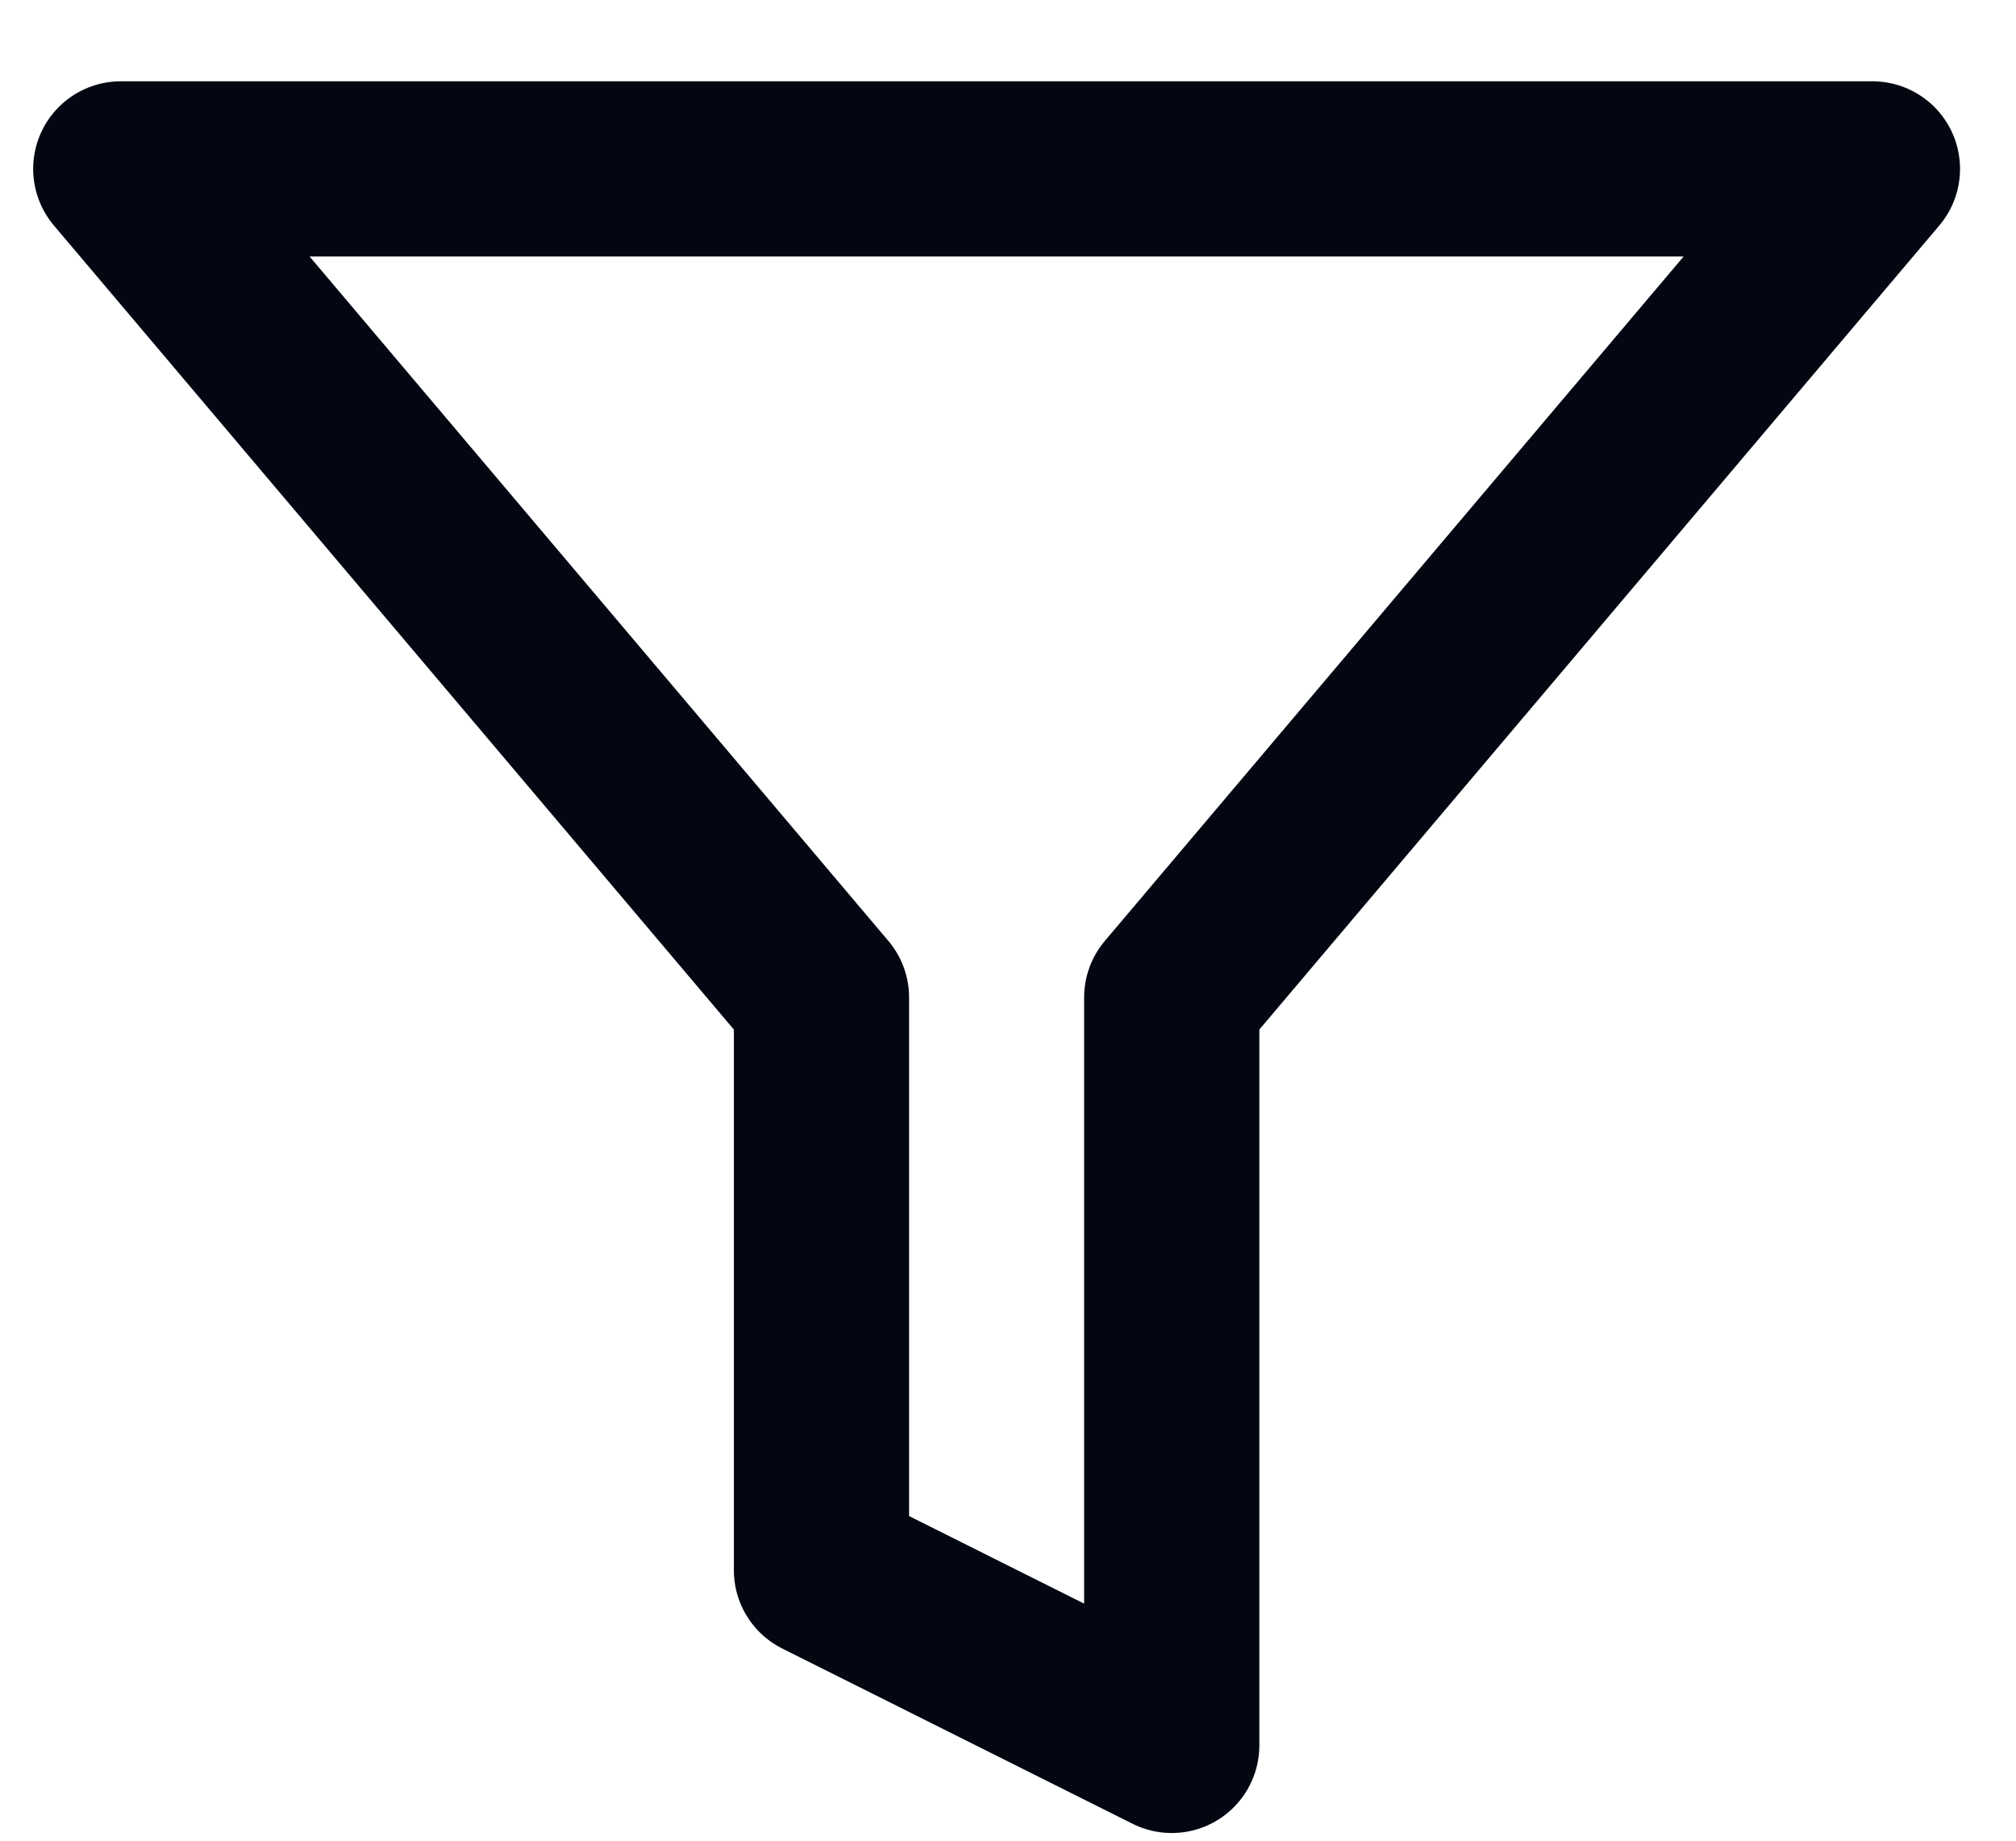
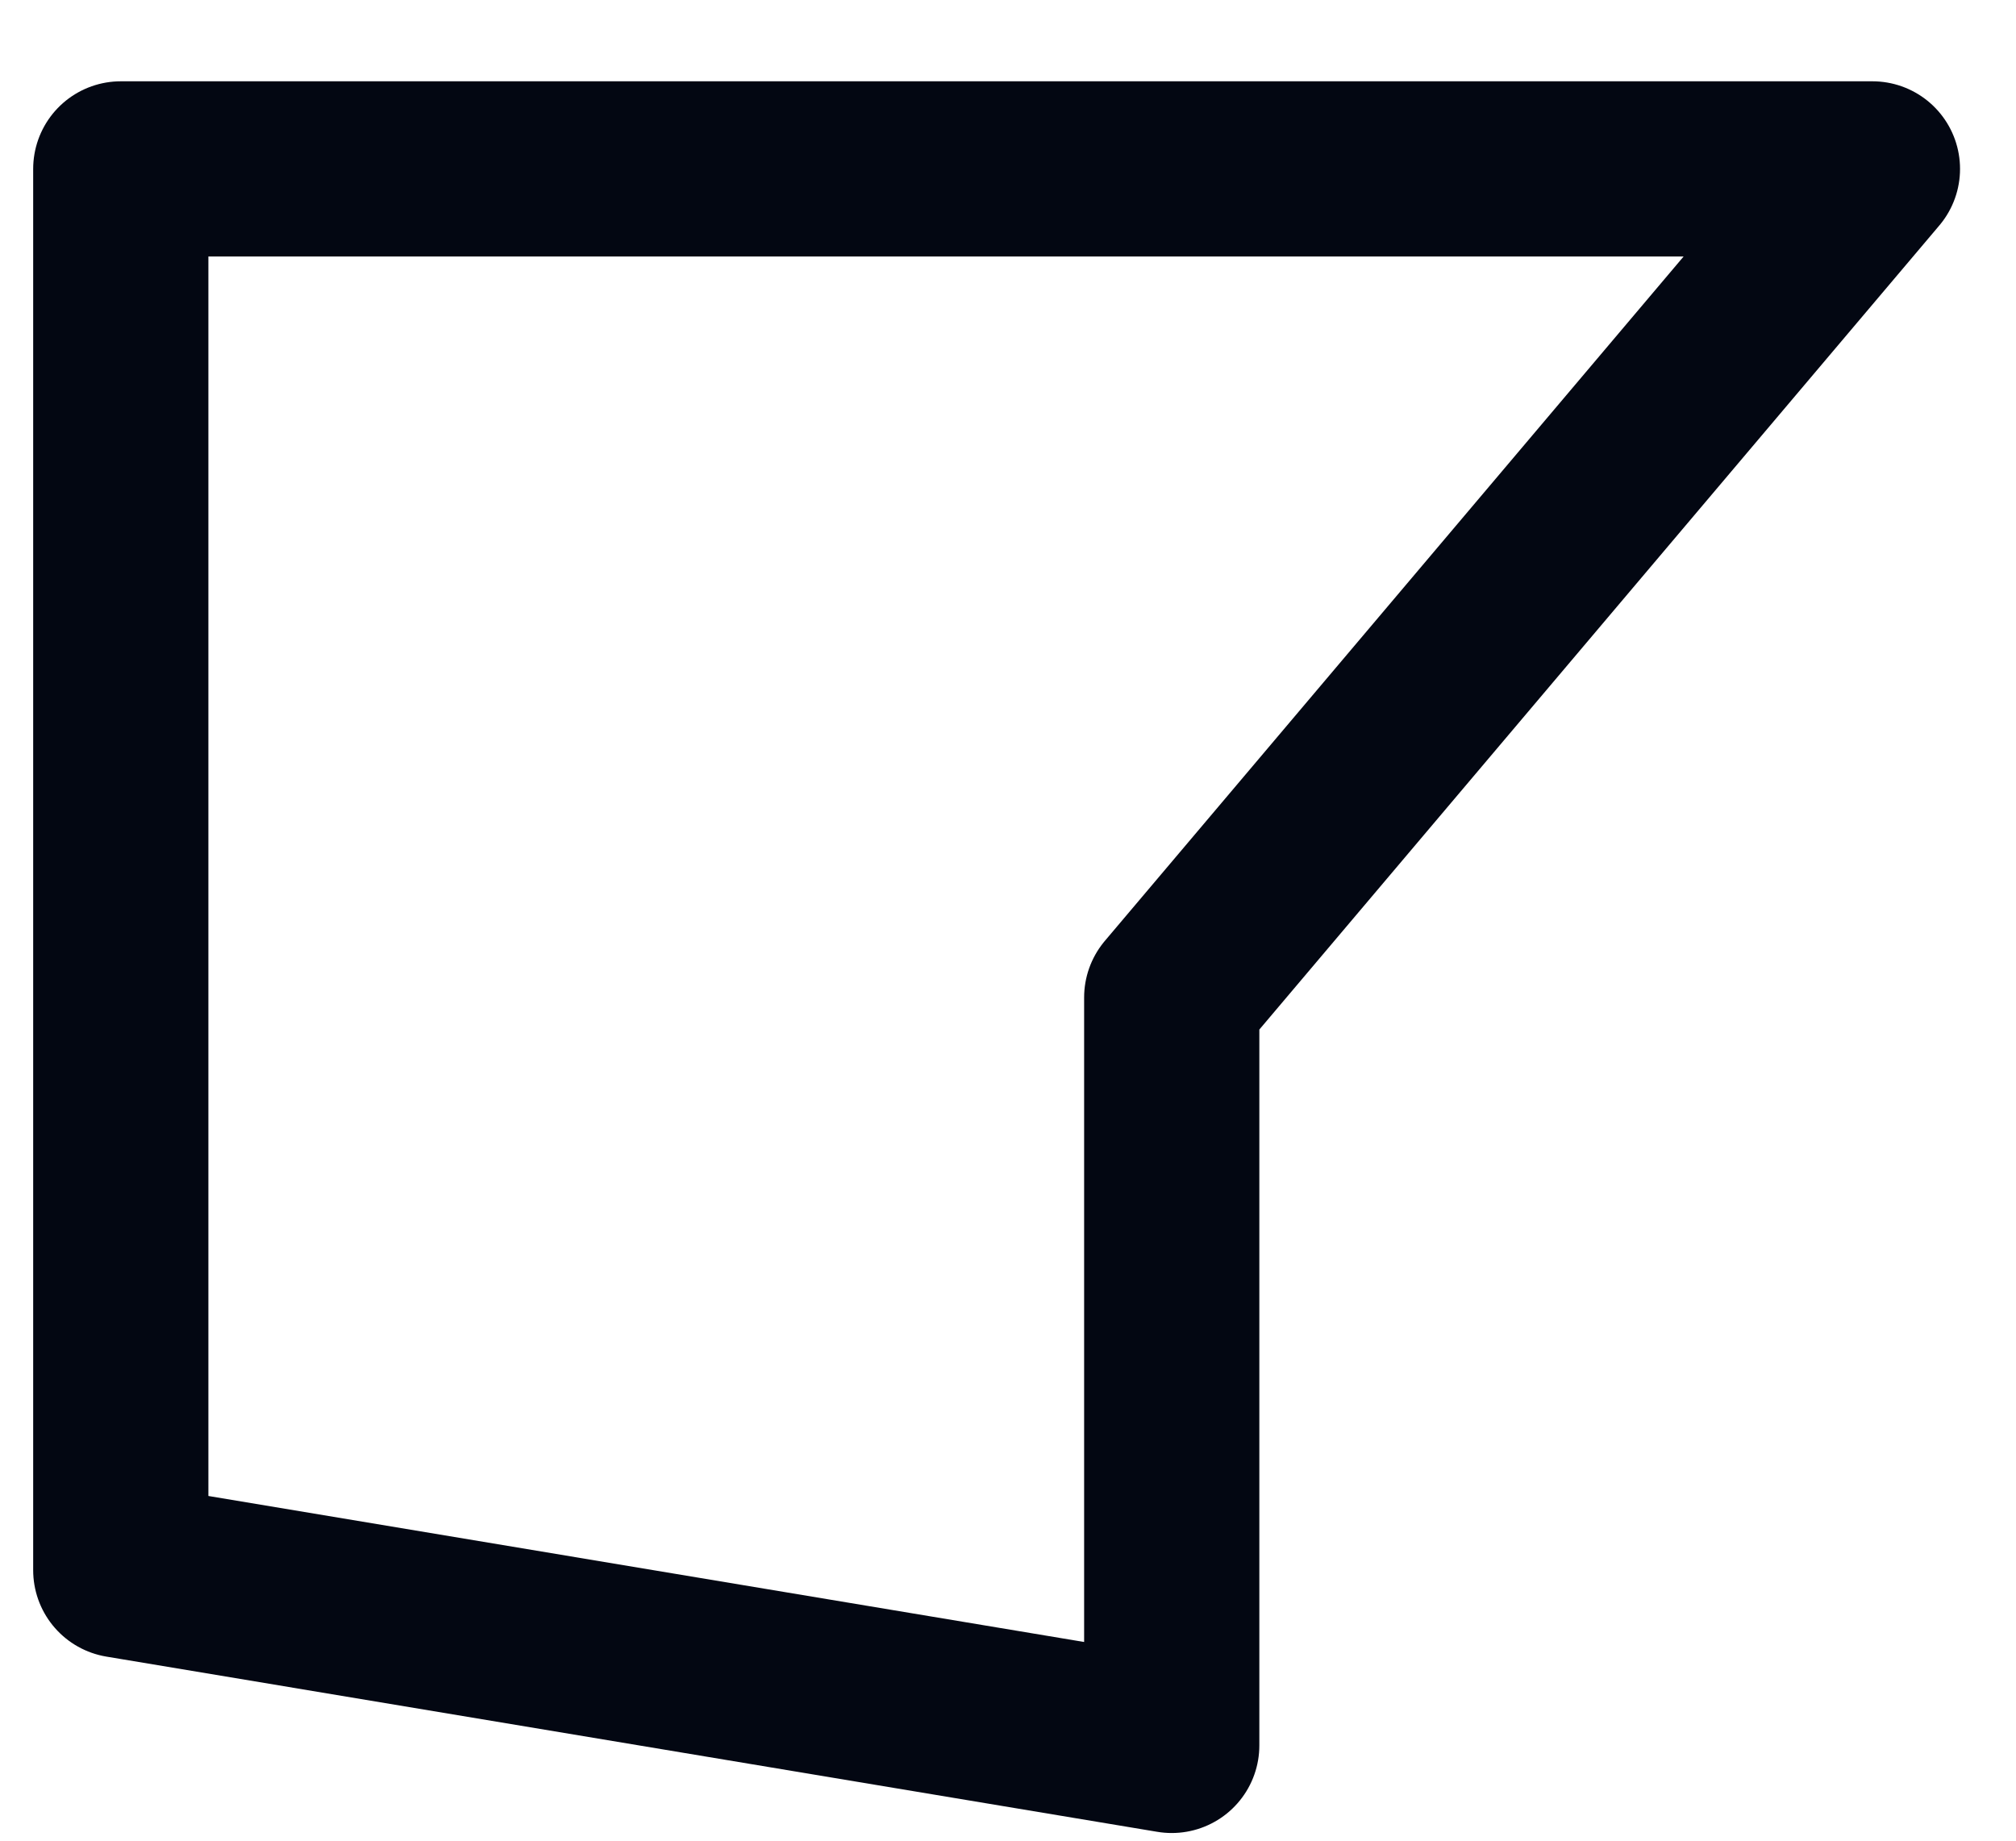
<svg xmlns="http://www.w3.org/2000/svg" width="23" height="21" viewBox="0 0 23 21" fill="none">
-   <path d="M21.362 1.927H1.378L9.372 11.38V17.914L13.368 19.913V11.38L21.362 1.927Z" stroke="#030712" stroke-width="1.999" stroke-linecap="round" stroke-linejoin="round" />
+   <path d="M21.362 1.927H1.378V17.914L13.368 19.913V11.38L21.362 1.927Z" stroke="#030712" stroke-width="1.999" stroke-linecap="round" stroke-linejoin="round" />
</svg>